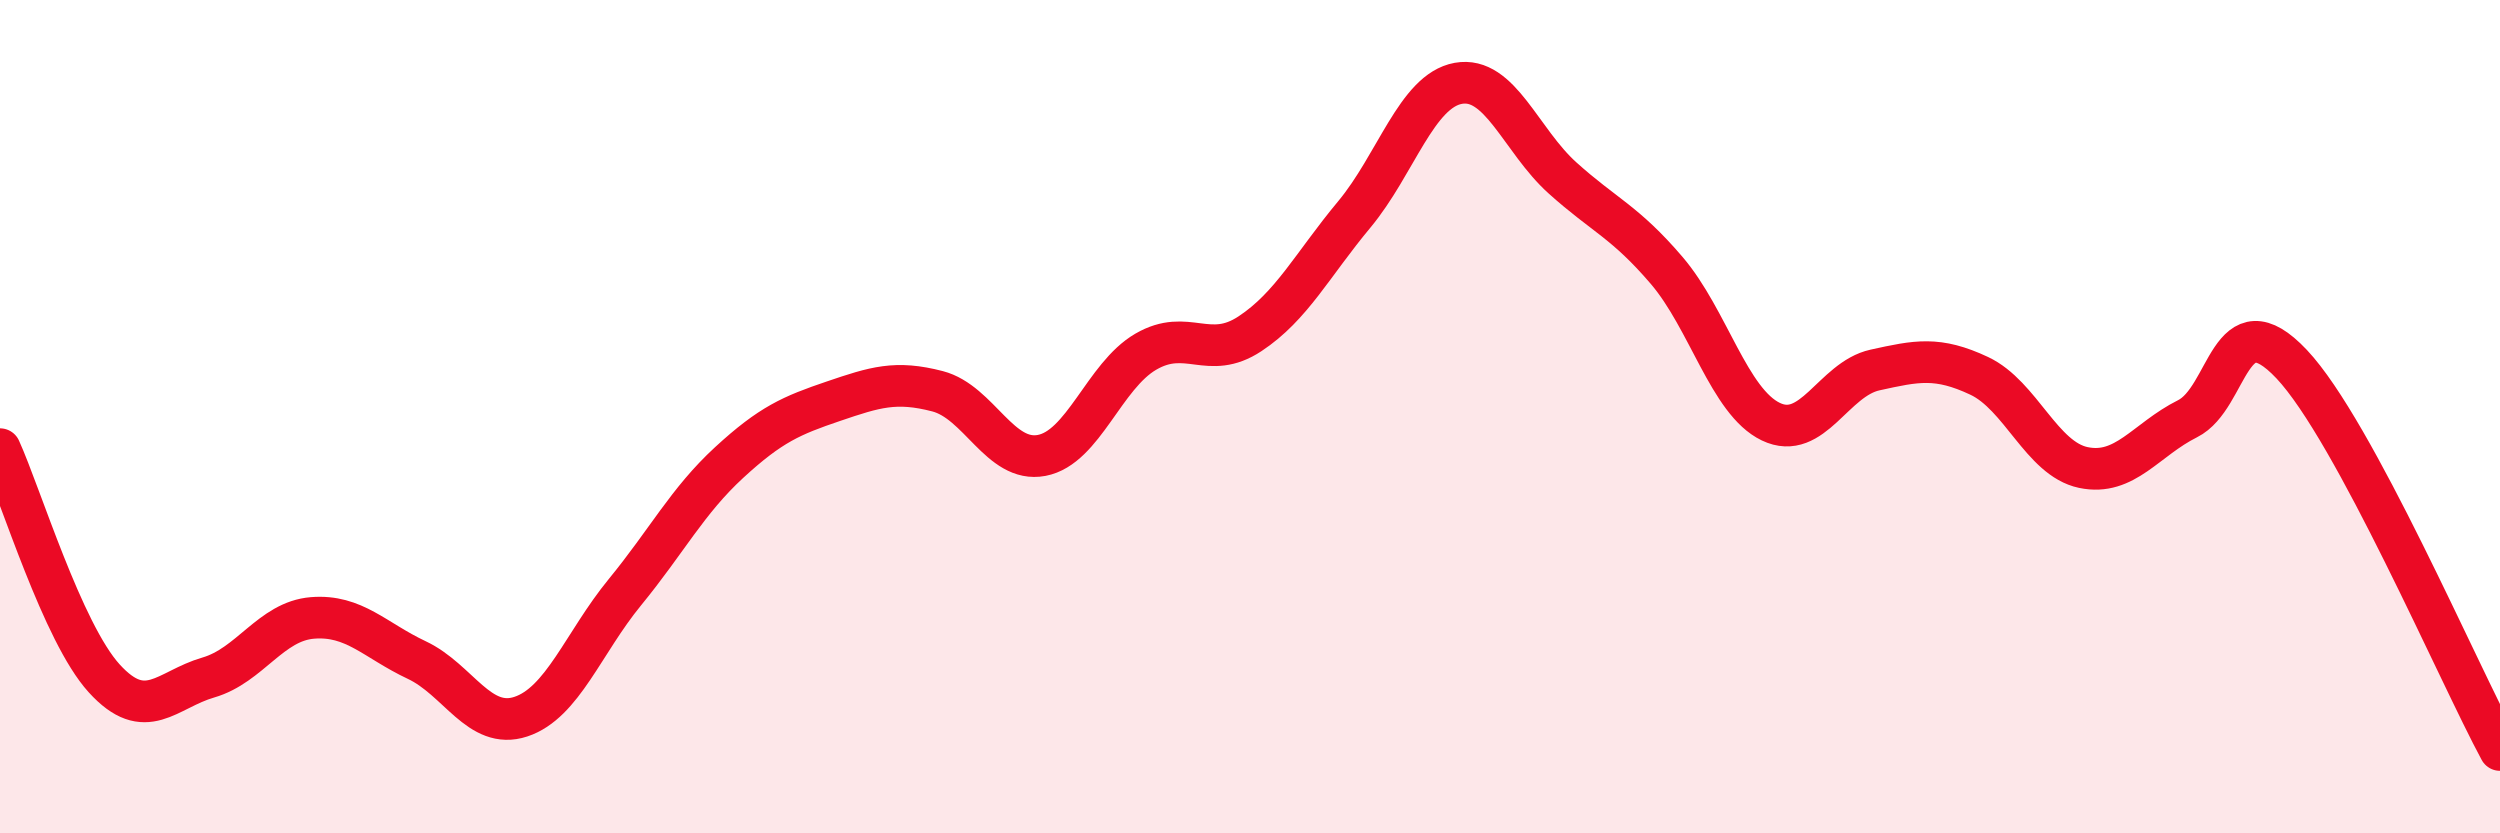
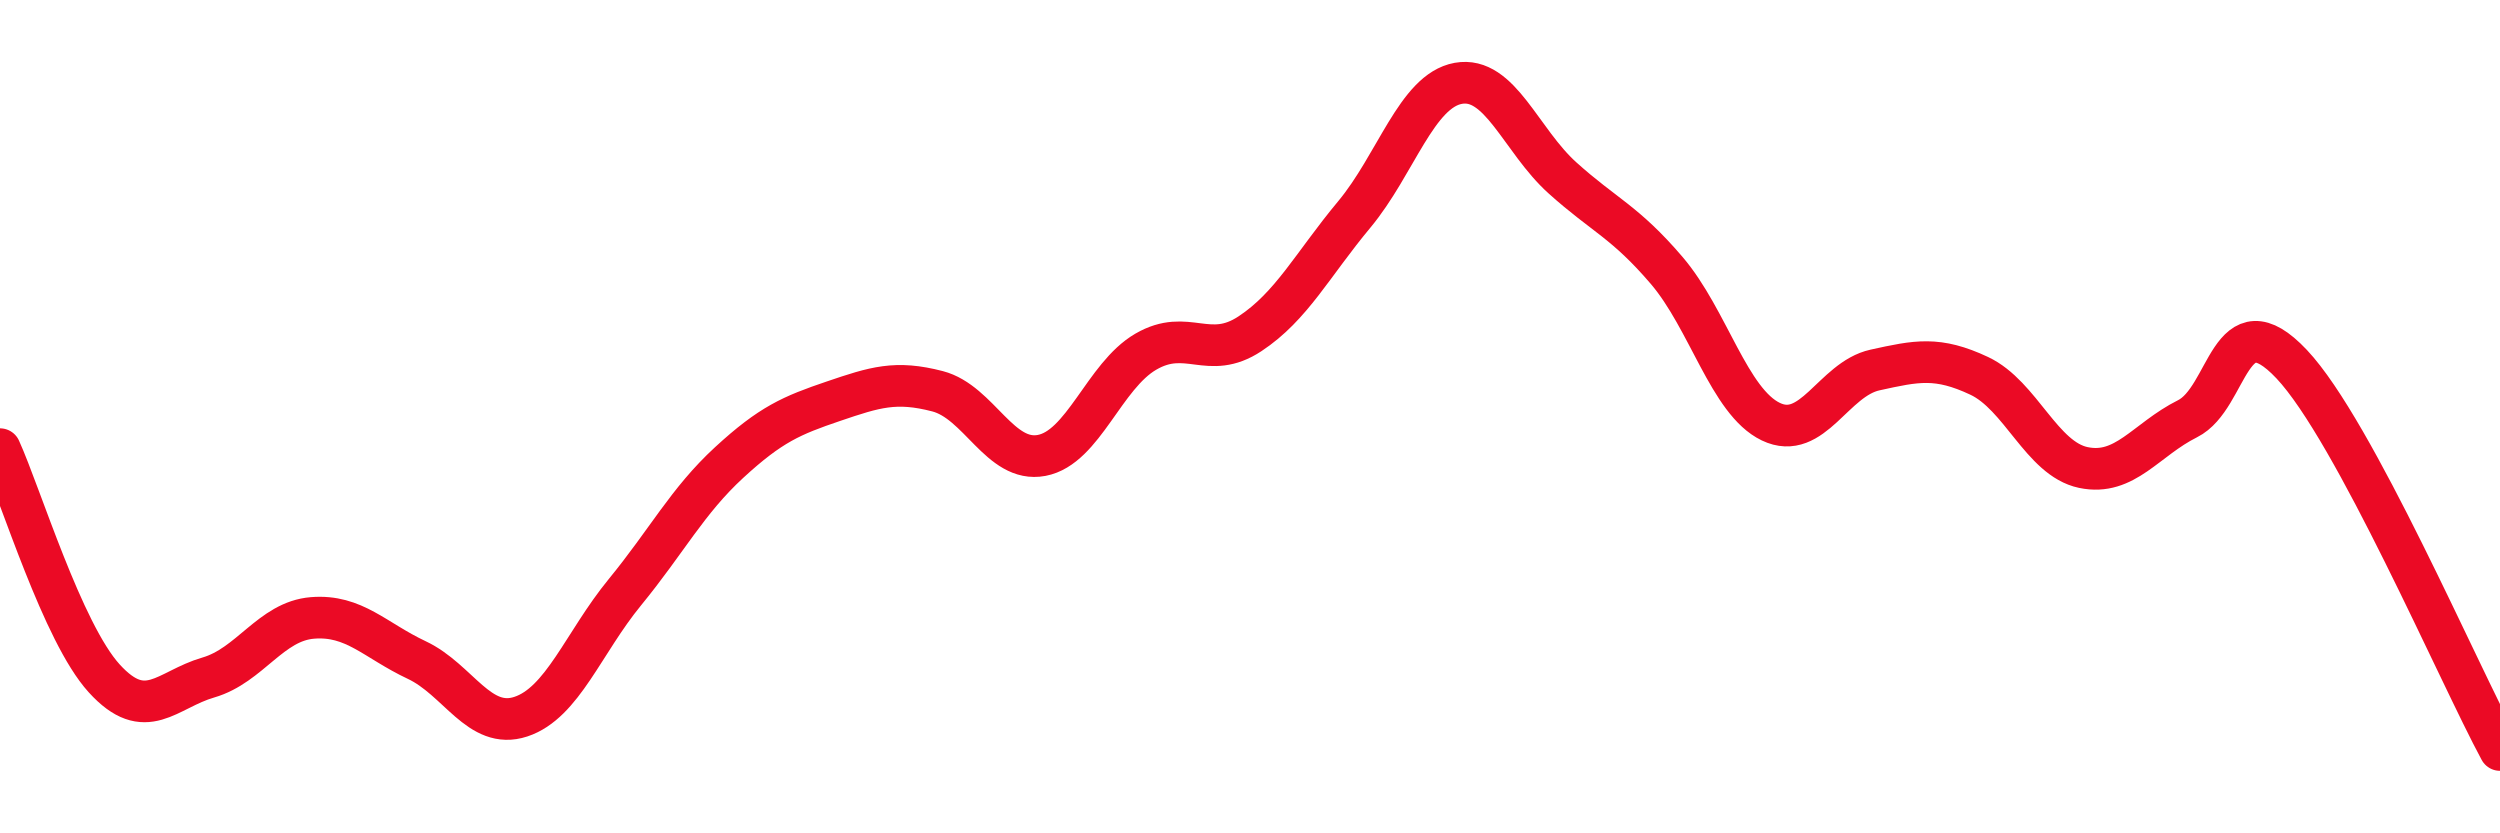
<svg xmlns="http://www.w3.org/2000/svg" width="60" height="20" viewBox="0 0 60 20">
-   <path d="M 0,10.78 C 0.5,11.88 1.5,15.18 2.5,16.28 C 3.5,17.38 4,16.55 5,16.26 C 6,15.97 6.5,14.91 7.5,14.83 C 8.5,14.75 9,15.37 10,15.84 C 11,16.31 11.5,17.53 12.5,17.2 C 13.5,16.87 14,15.43 15,14.21 C 16,12.99 16.5,12.02 17.5,11.1 C 18.5,10.18 19,9.97 20,9.63 C 21,9.29 21.5,9.13 22.5,9.39 C 23.5,9.65 24,11.12 25,10.93 C 26,10.74 26.5,9.02 27.5,8.44 C 28.5,7.86 29,8.67 30,8.01 C 31,7.35 31.5,6.35 32.5,5.15 C 33.5,3.95 34,2.18 35,2 C 36,1.82 36.5,3.37 37.5,4.27 C 38.5,5.17 39,5.32 40,6.49 C 41,7.66 41.5,9.64 42.5,10.12 C 43.5,10.6 44,9.1 45,8.88 C 46,8.66 46.5,8.55 47.5,9.02 C 48.5,9.49 49,11.01 50,11.22 C 51,11.43 51.5,10.55 52.5,10.05 C 53.5,9.55 53.5,7.15 55,8.74 C 56.5,10.33 59,16.15 60,18L60 20L0 20Z" fill="#EB0A25" opacity="0.1" stroke-linecap="round" stroke-linejoin="round" />
  <path d="M 0,10.78 C 0.5,11.88 1.5,15.18 2.5,16.28 C 3.5,17.38 4,16.55 5,16.26 C 6,15.97 6.5,14.91 7.5,14.83 C 8.5,14.75 9,15.37 10,15.84 C 11,16.31 11.5,17.53 12.5,17.2 C 13.5,16.87 14,15.43 15,14.21 C 16,12.99 16.5,12.02 17.5,11.1 C 18.5,10.18 19,9.97 20,9.63 C 21,9.29 21.5,9.13 22.5,9.39 C 23.5,9.65 24,11.12 25,10.93 C 26,10.74 26.5,9.02 27.5,8.44 C 28.5,7.86 29,8.67 30,8.01 C 31,7.35 31.5,6.35 32.5,5.15 C 33.5,3.95 34,2.18 35,2 C 36,1.82 36.5,3.37 37.5,4.27 C 38.5,5.17 39,5.32 40,6.49 C 41,7.66 41.5,9.64 42.5,10.12 C 43.5,10.6 44,9.1 45,8.88 C 46,8.66 46.5,8.55 47.5,9.02 C 48.5,9.49 49,11.01 50,11.22 C 51,11.43 51.5,10.55 52.5,10.05 C 53.5,9.55 53.5,7.15 55,8.74 C 56.5,10.33 59,16.15 60,18" stroke="#EB0A25" stroke-width="1" fill="none" stroke-linecap="round" stroke-linejoin="round" />
</svg>